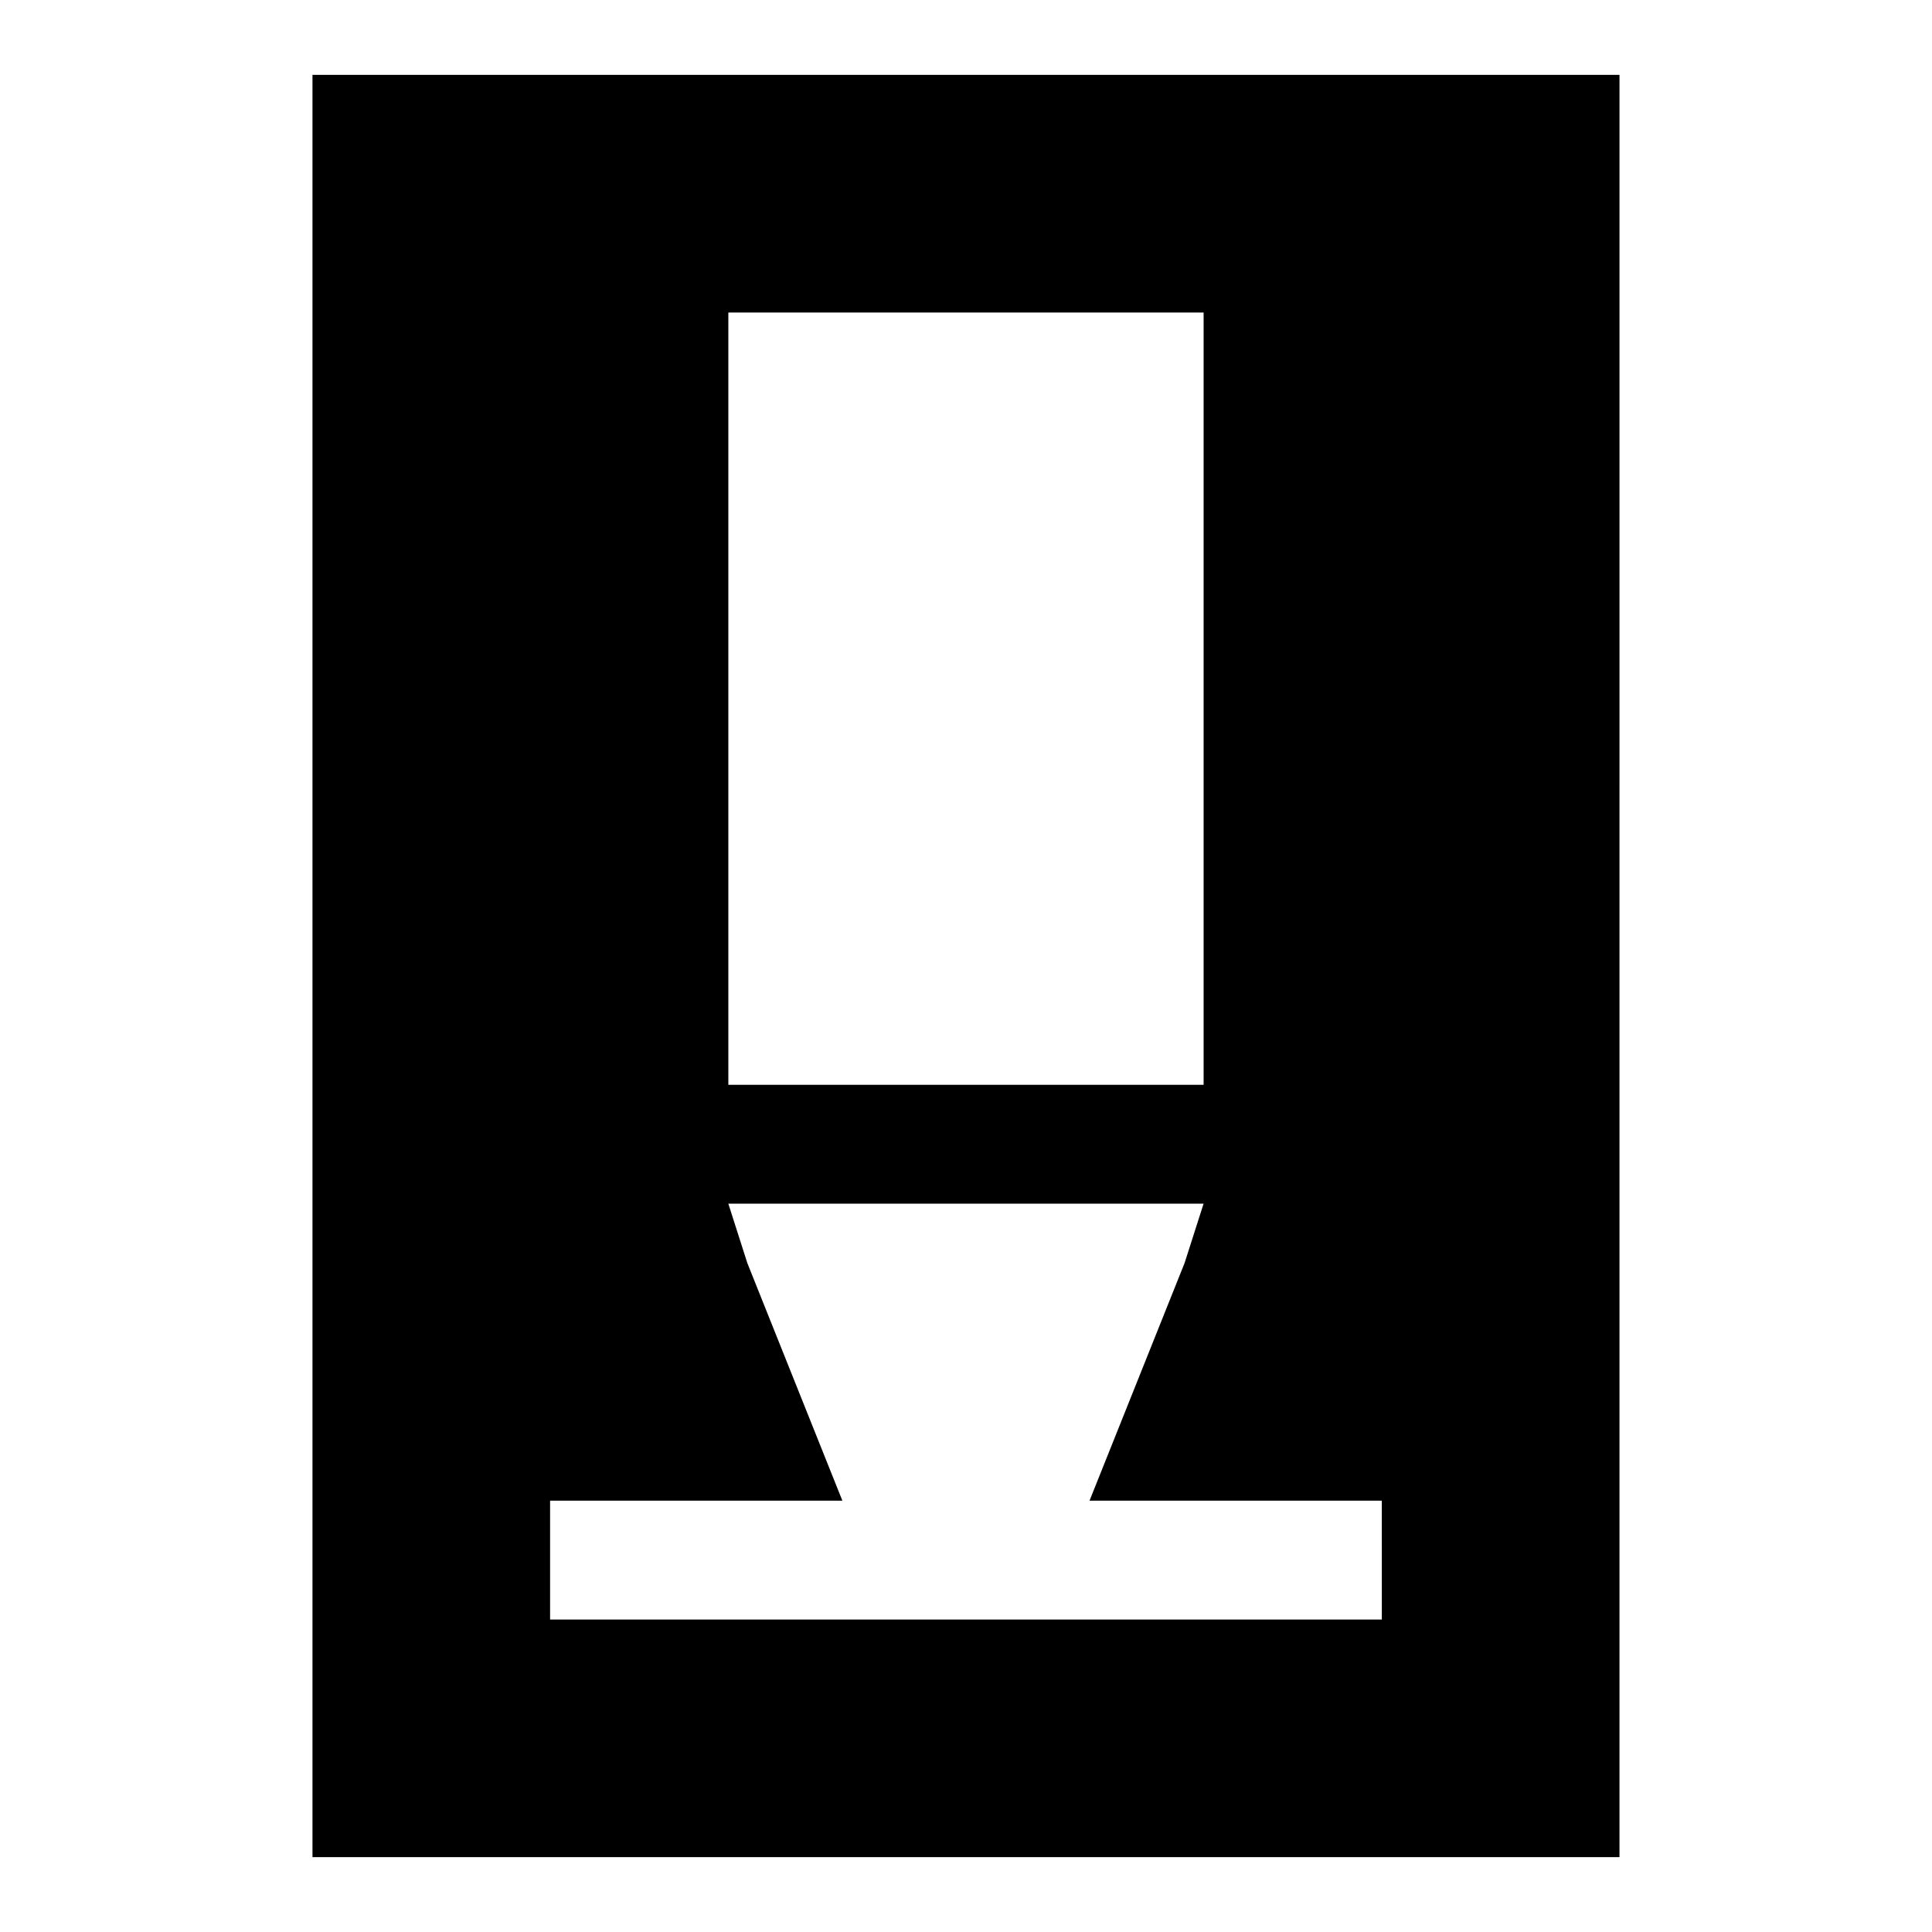
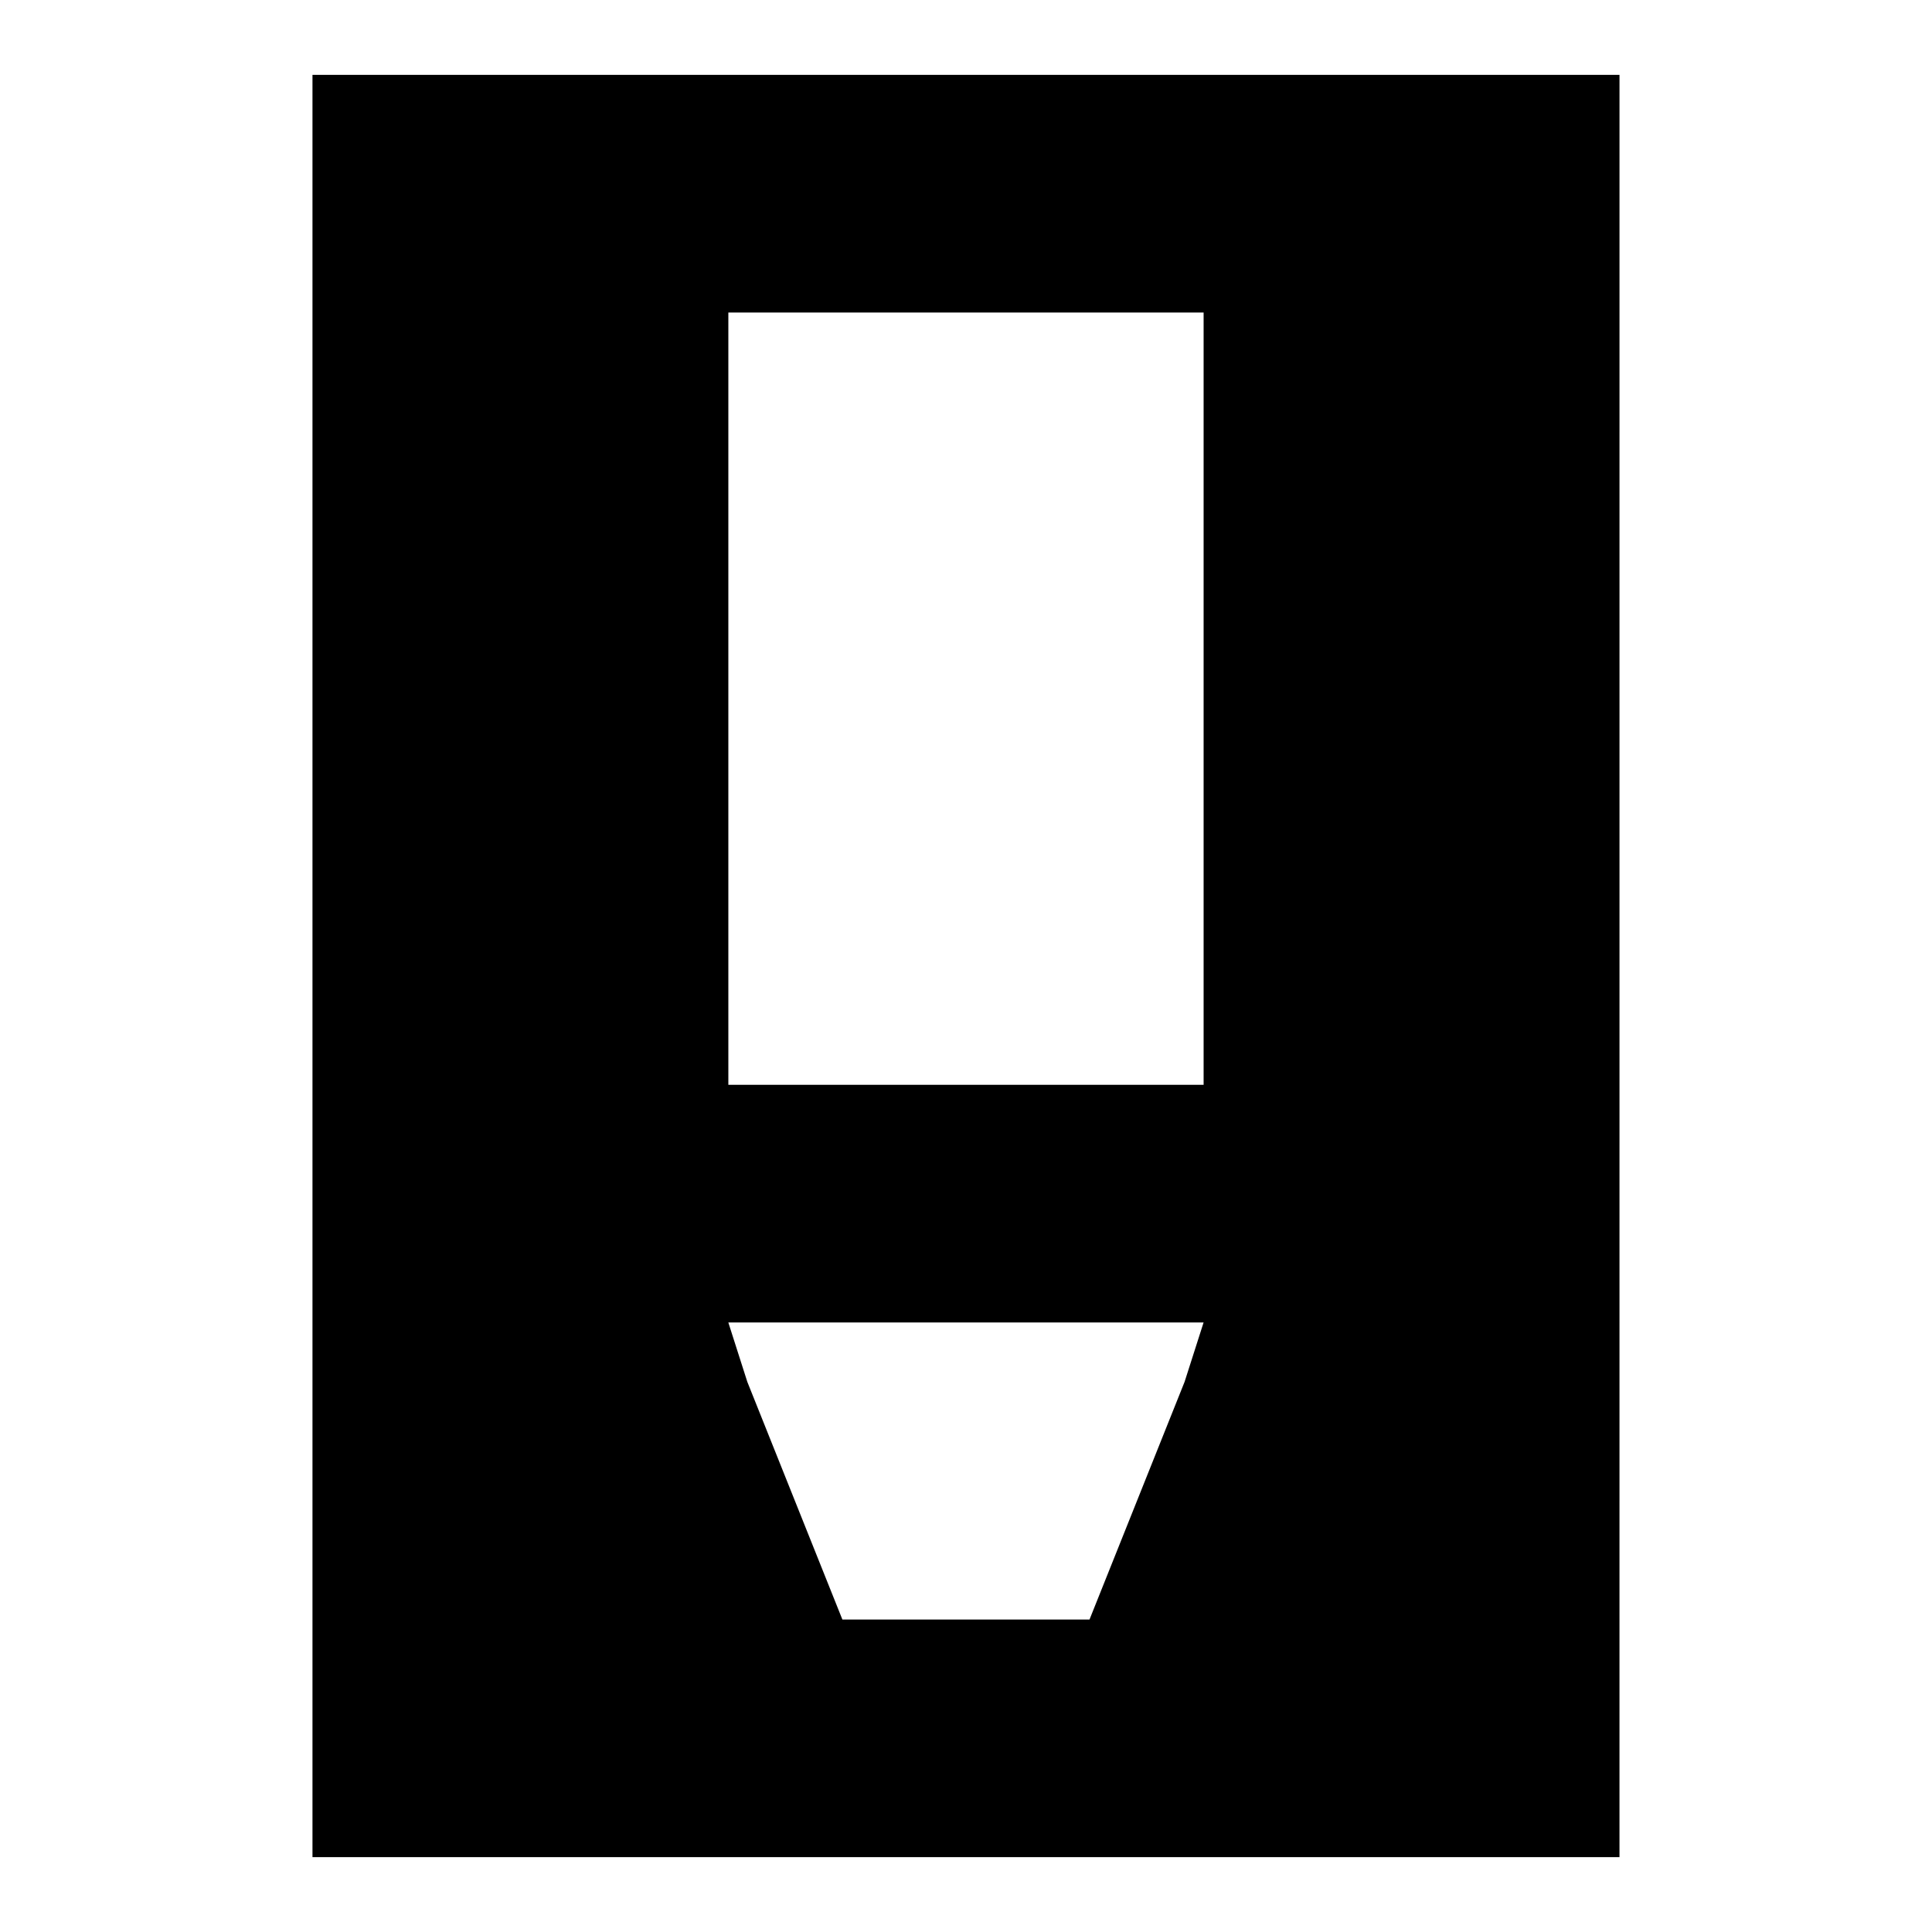
<svg xmlns="http://www.w3.org/2000/svg" fill="#000000" width="800px" height="800px" version="1.1" viewBox="144 144 512 512">
-   <path d="m226.81 163.84v472.32h346.37l0.004-472.32zm110.21 62.977h125.95v204.67h-125.95zm173.18 346.37h-220.42v-31.488h77.461l-25.191-62.977-5.035-15.742h125.95l-5.039 15.742-25.191 62.977h77.461z" />
+   <path d="m226.81 163.84v472.32h346.37l0.004-472.32zm110.21 62.977h125.95v204.67h-125.95zm173.18 346.37h-220.42h77.461l-25.191-62.977-5.035-15.742h125.95l-5.039 15.742-25.191 62.977h77.461z" />
</svg>